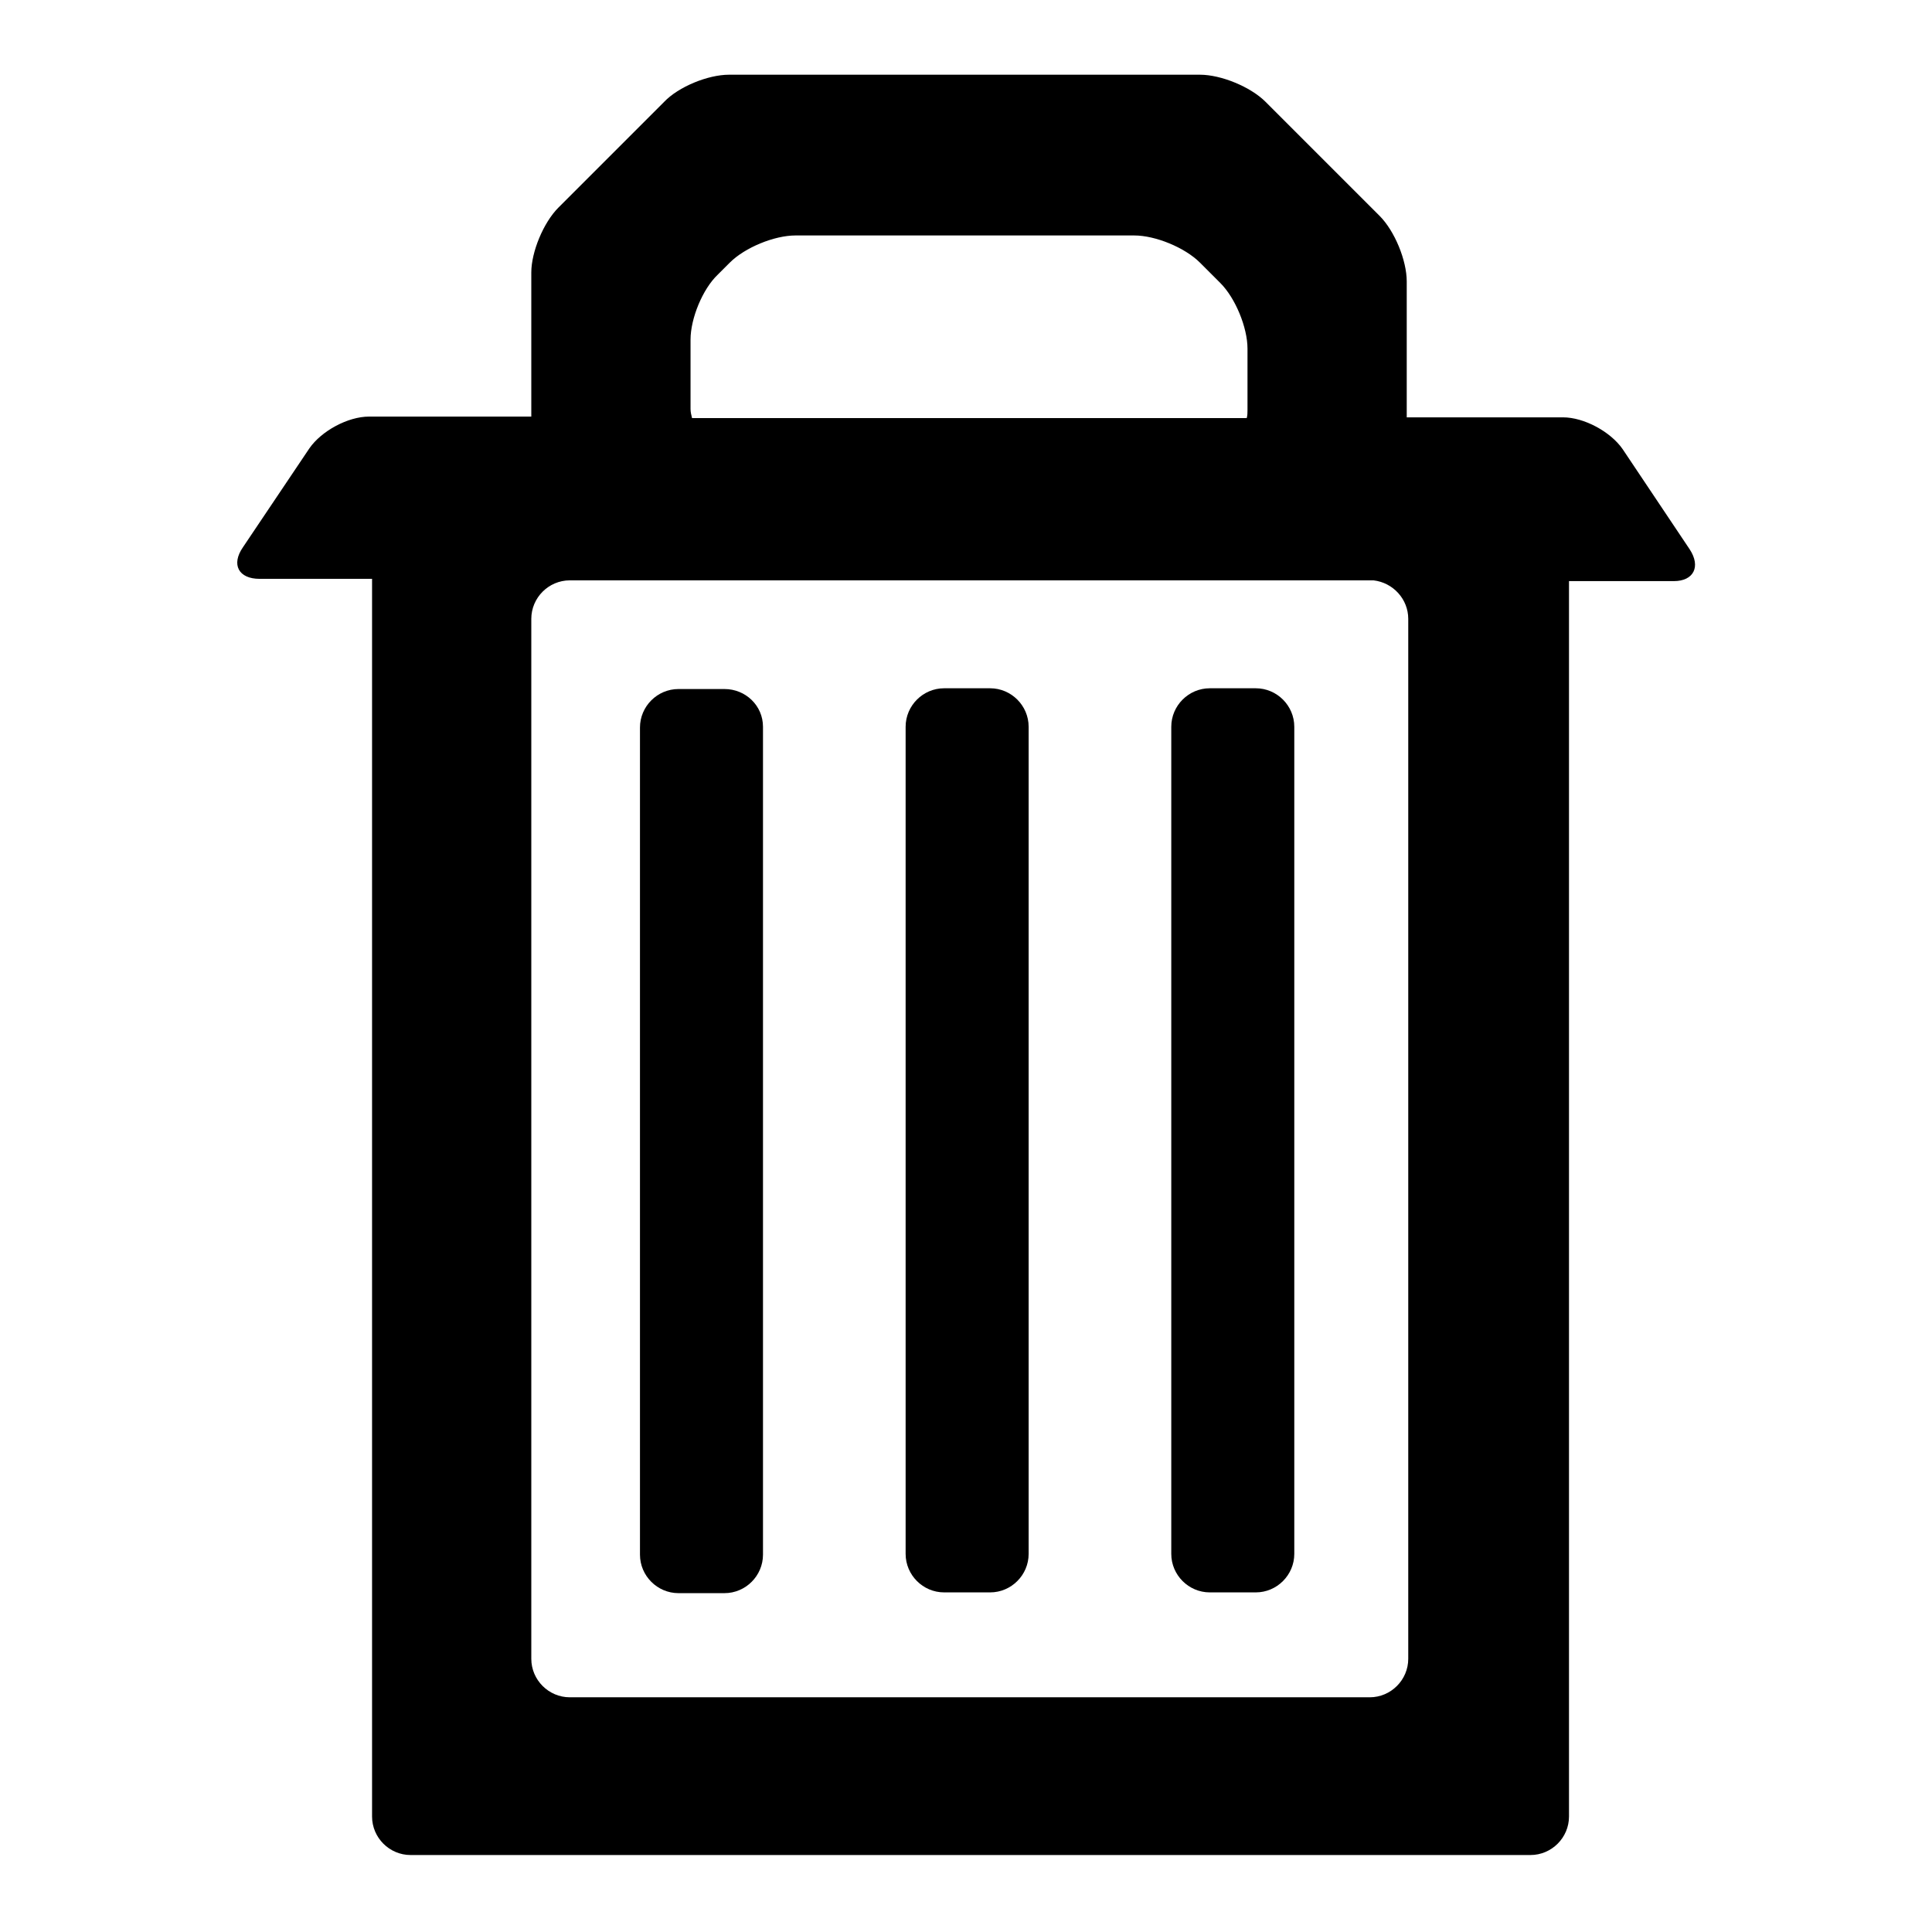
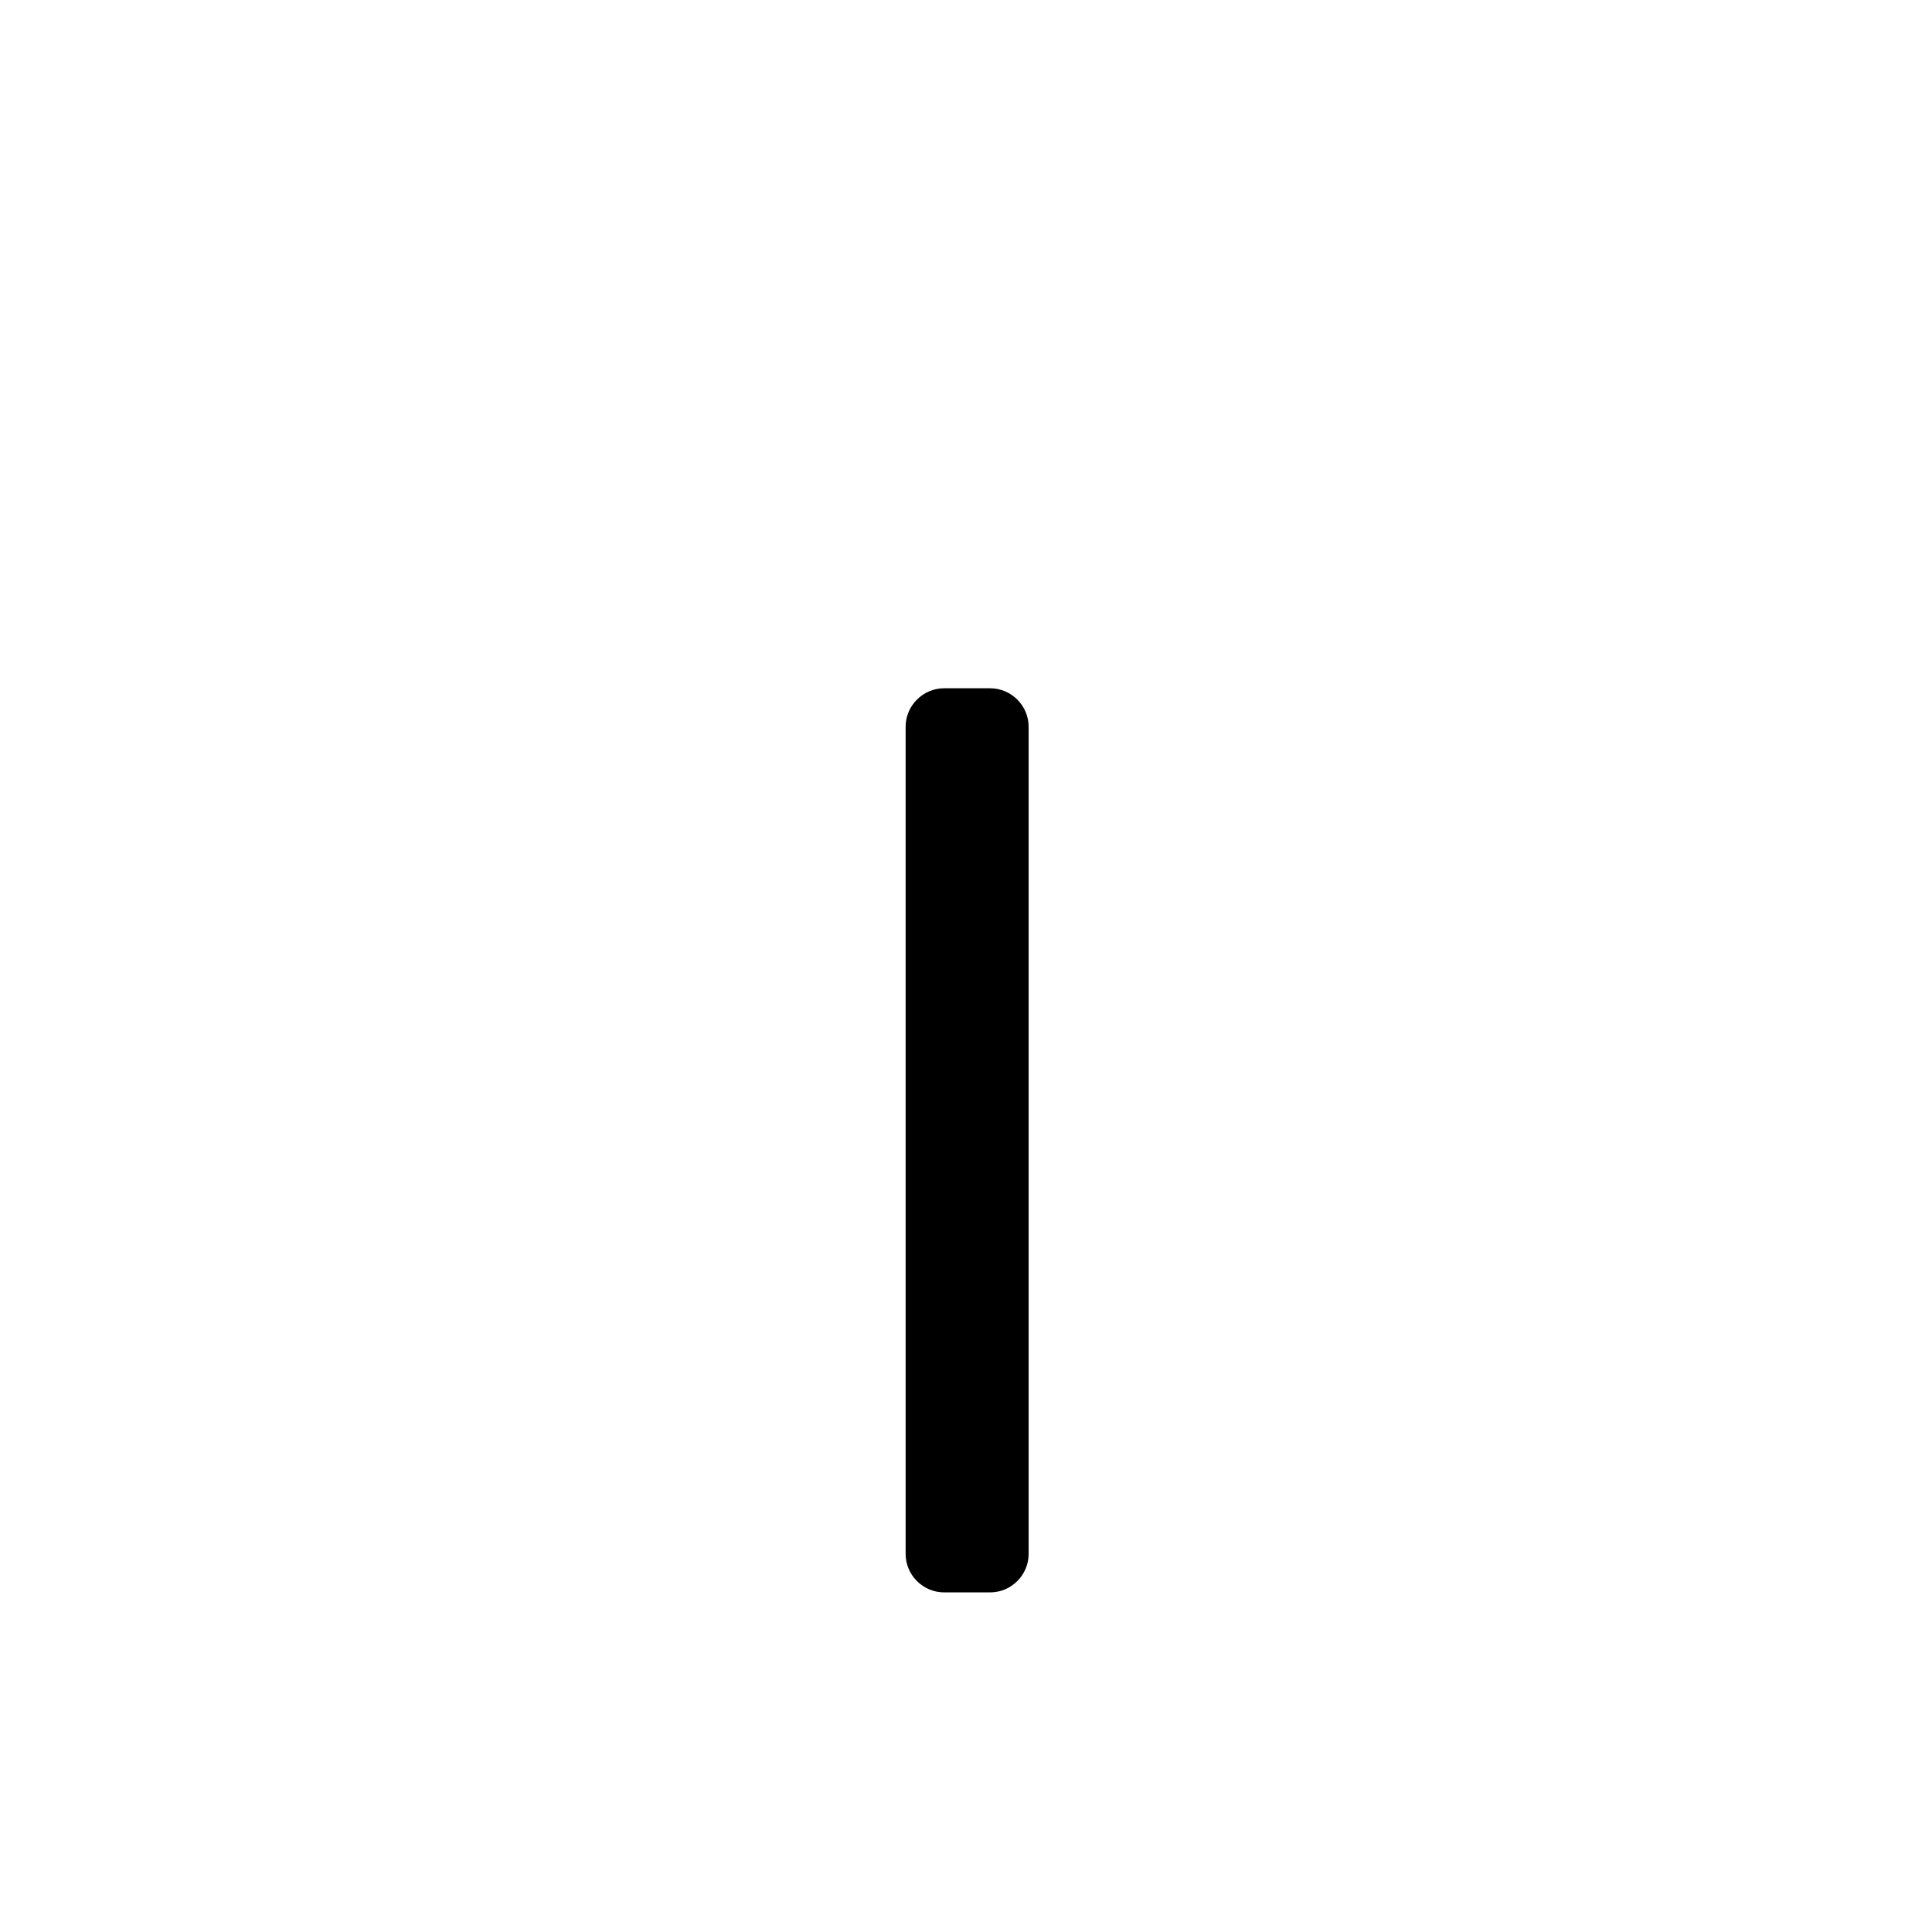
<svg xmlns="http://www.w3.org/2000/svg" version="1.1" x="0px" y="0px" viewBox="0 0 256 256" enable-background="new 0 0 256 256" xml:space="preserve">
  <g>
    <g>
-       <path fill="#000000" d="M223.9,72.8L215,59.5c-1.6-2.3-5.1-4.2-7.9-4.2h-20.7v-18c0-2.8-1.6-6.7-3.6-8.7l-15.1-15.1c-2-2-5.9-3.6-8.7-3.6H96.6c-2.8,0-6.7,1.6-8.6,3.6l-14,14c-2,2-3.6,5.9-3.6,8.6v19.1H48.9c-2.8,0-6.3,1.9-7.9,4.2l-8.8,13.1c-1.6,2.3-0.6,4.2,2.2,4.2h14.9v164c0,2.8,2.3,5.1,5.1,5.1h148.4c2.8,0,5.1-2.3,5.1-5.1V77h13.9C224.4,77,225.4,75.1,223.9,72.8z M91.5,54.2V45c0-2.8,1.6-6.7,3.6-8.6l1.6-1.6c2-2,5.9-3.6,8.7-3.6h44.9c2.8,0,6.7,1.6,8.7,3.6l2.7,2.7c2,2,3.6,5.9,3.6,8.7v8.1c0,0.4,0,0.7-0.1,1.1H91.7C91.6,55,91.5,54.6,91.5,54.2z M186.6,82v137.8c0,2.8-2.3,5.1-5.1,5.1H75.5c-2.8,0-5.1-2.3-5.1-5.1V82c0-2.8,2.3-5.1,5.1-5.1h25.8l80.7,0C184.6,77.2,186.6,79.4,186.6,82z" />
-       <path fill="#000000" d="M96,91.3h-6.1c-2.8,0-5.1,2.3-5.1,5.1v109.6c0,2.8,2.3,5.1,5.1,5.1H96c2.8,0,5.1-2.3,5.1-5.1V96.3C101.1,93.5,98.8,91.3,96,91.3z" />
      <path fill="#000000" d="M125.1,211h6.1c2.8,0,5.1-2.3,5.1-5.1V96.3c0-2.8-2.3-5.1-5.1-5.1h-6.1c-2.8,0-5.1,2.3-5.1,5.1v109.6C120,208.7,122.3,211,125.1,211z" />
-       <path fill="#000000" d="M160.3,211h6.1c2.8,0,5.1-2.3,5.1-5.1V96.3c0-2.8-2.3-5.1-5.1-5.1h-6.1c-2.8,0-5.1,2.3-5.1,5.1v109.6C155.2,208.7,157.5,211,160.3,211z" />
    </g>
  </g>
</svg>